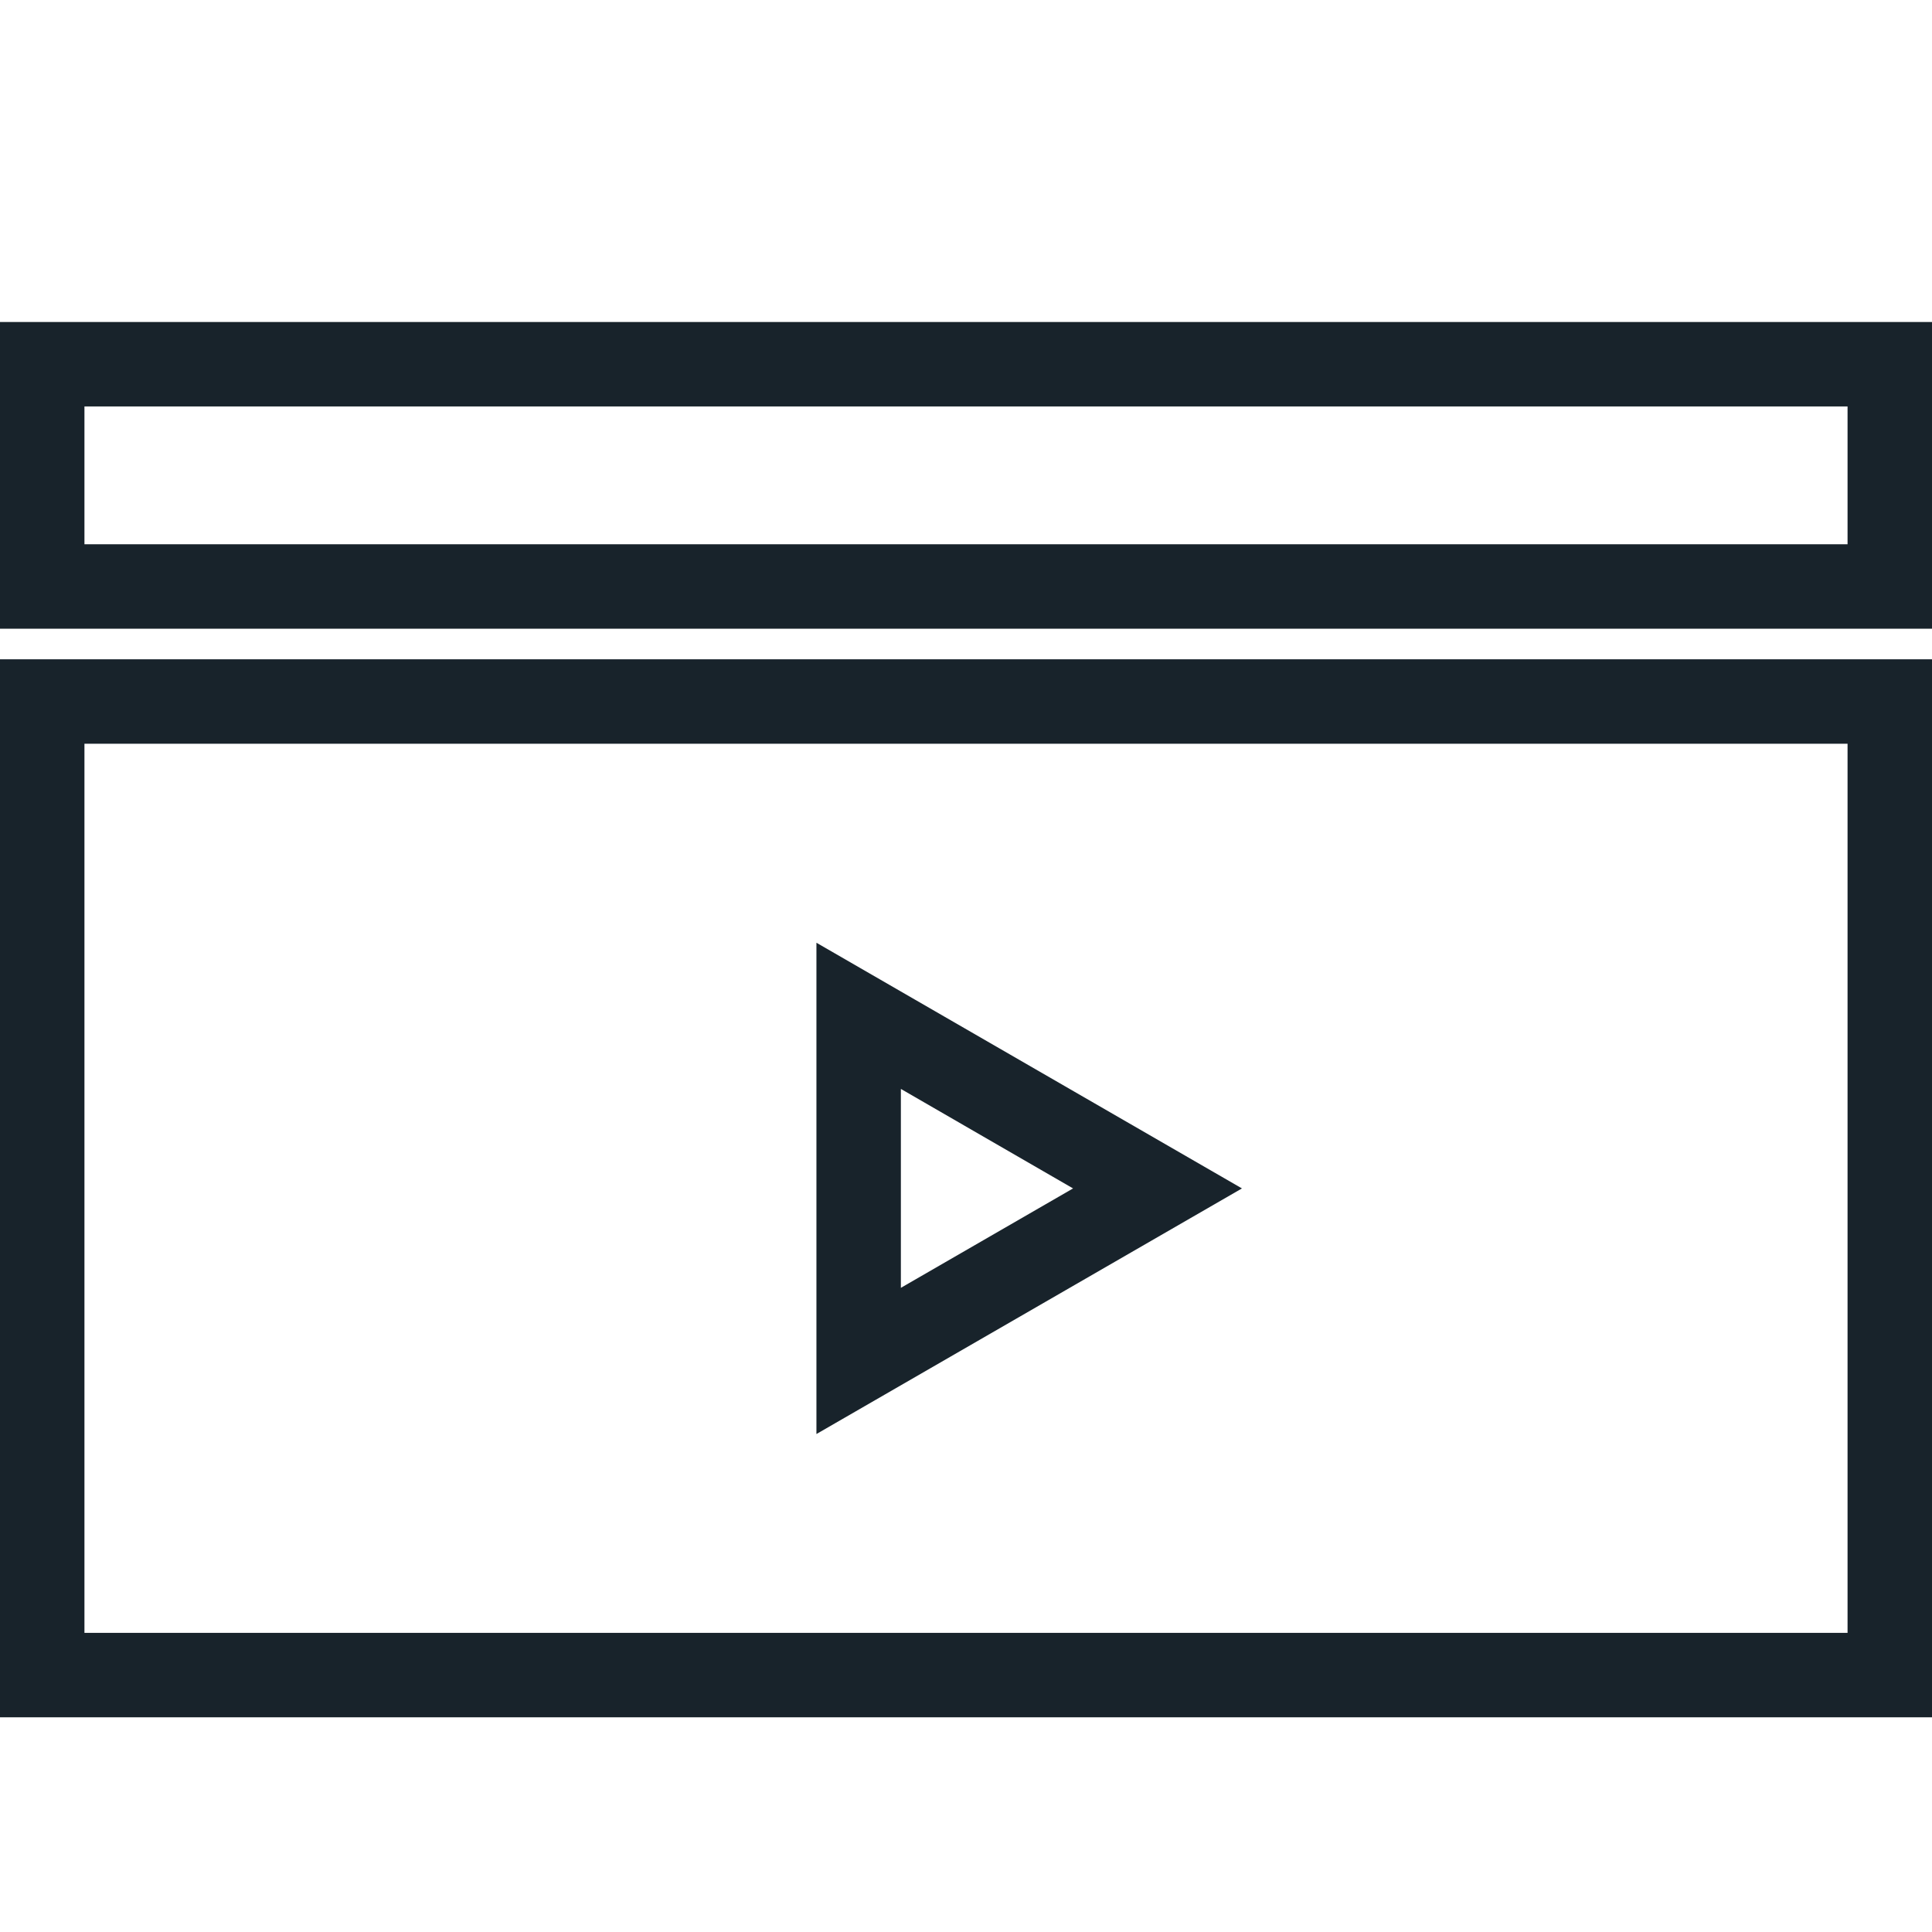
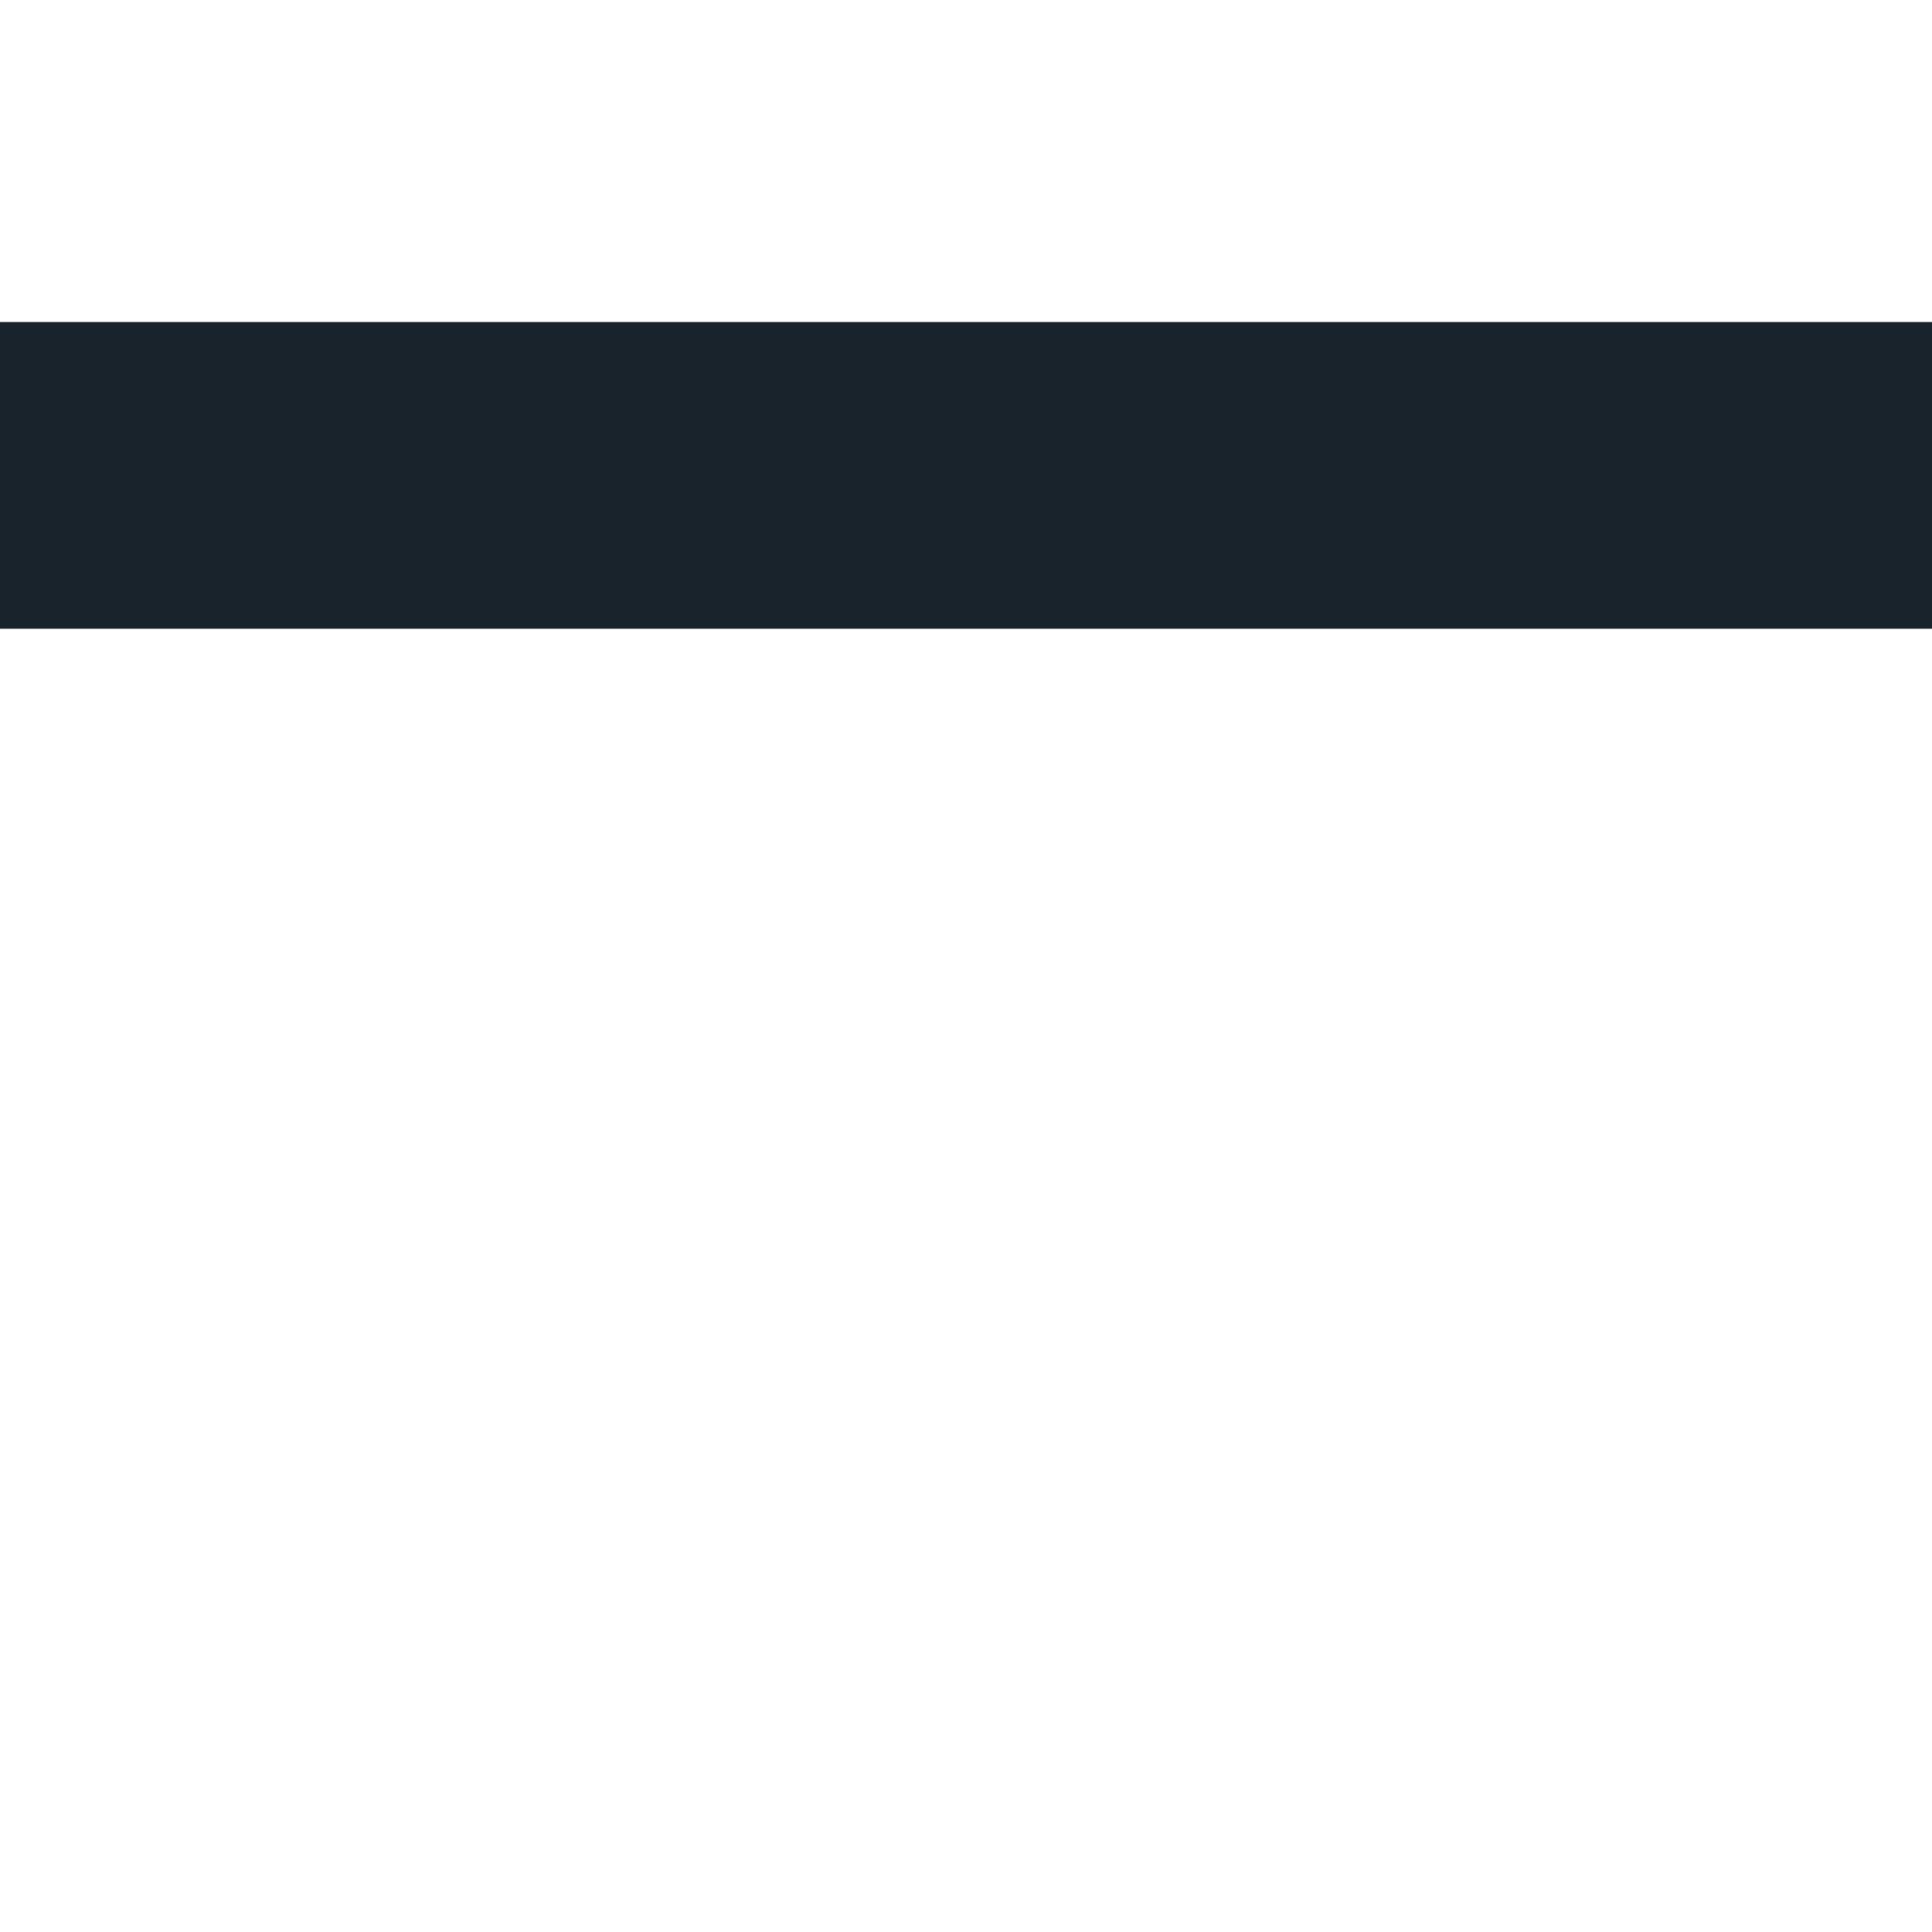
<svg xmlns="http://www.w3.org/2000/svg" width="24" height="24" viewBox="0 0 24 24" fill="none">
-   <path fill-rule="evenodd" clip-rule="evenodd" d="M22.951 5.049H1.049V6.761H22.951V5.049ZM0 4V7.81H24V4H0Z" fill="#18232B" />
-   <path fill-rule="evenodd" clip-rule="evenodd" d="M22.951 9.239H1.049V20.284H22.951V9.239ZM0 8.19V21.333H24V8.19H0Z" fill="#18232B" />
-   <path fill-rule="evenodd" clip-rule="evenodd" d="M15.428 14.763L10.142 11.711L10.142 17.814L15.428 14.763ZM13.33 14.763L11.191 13.527L11.191 15.998L13.33 14.763Z" fill="#18232B" />
+   <path fill-rule="evenodd" clip-rule="evenodd" d="M22.951 5.049H1.049V6.761V5.049ZM0 4V7.81H24V4H0Z" fill="#18232B" />
</svg>